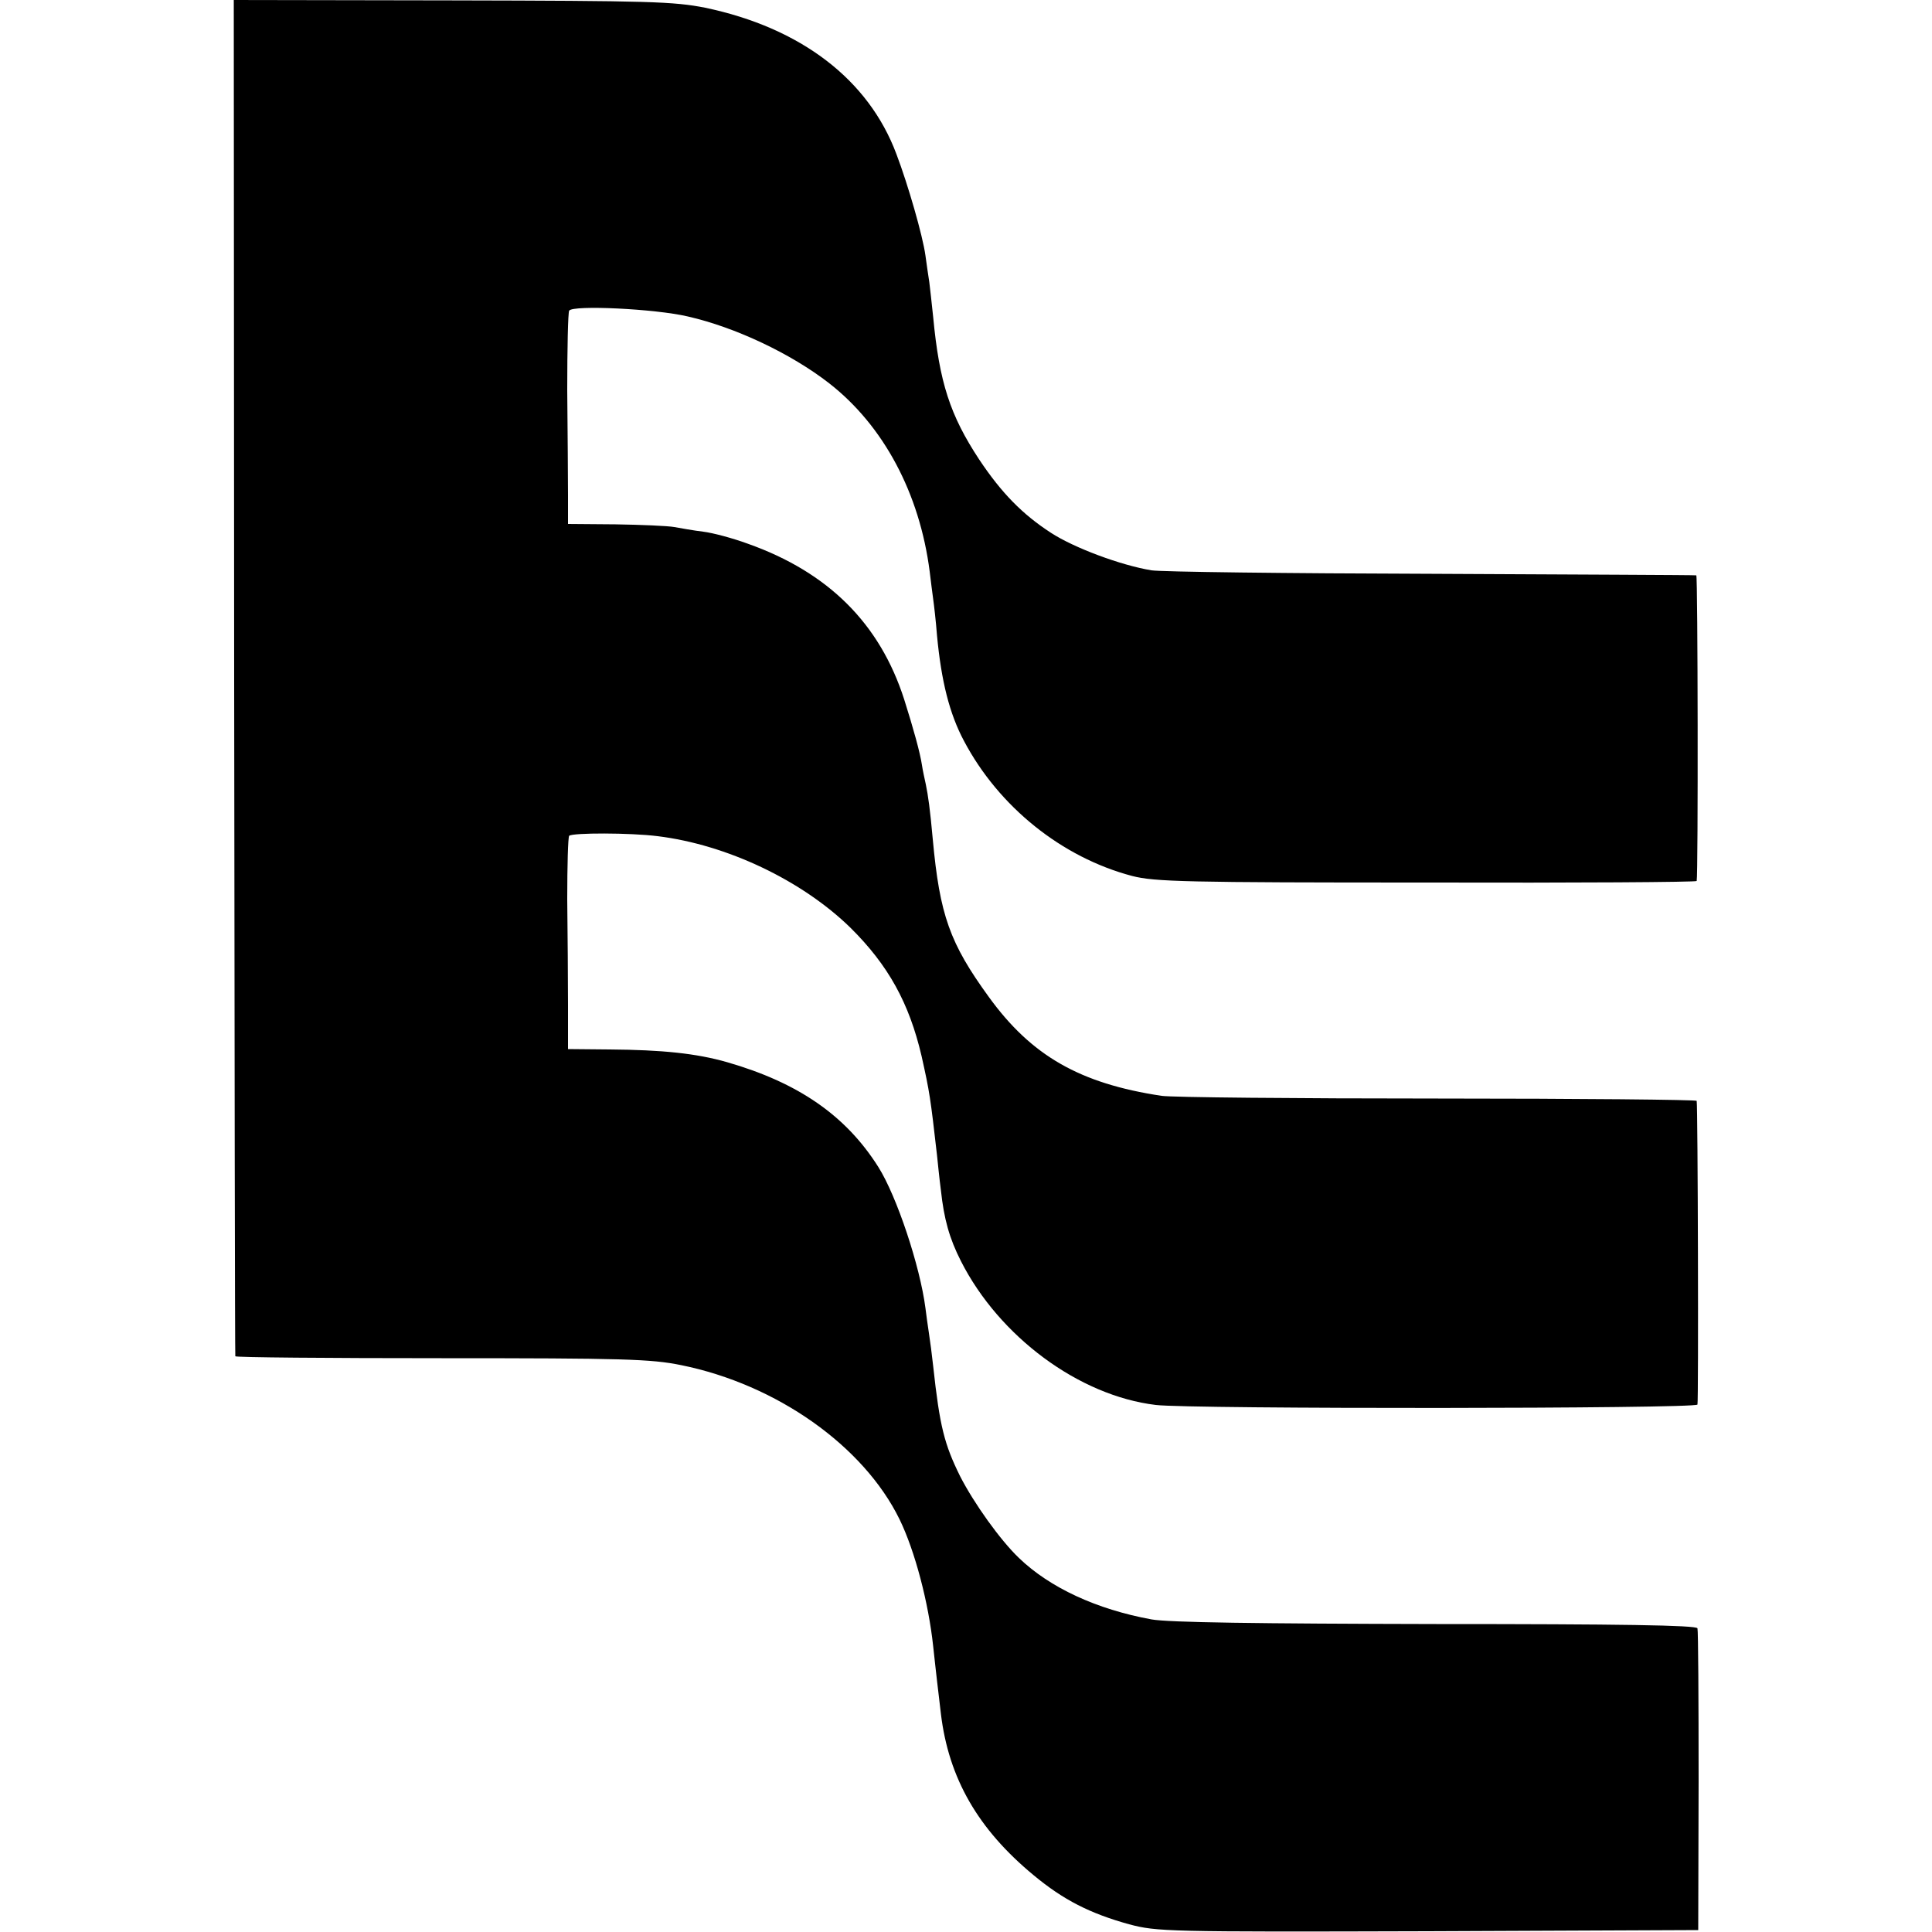
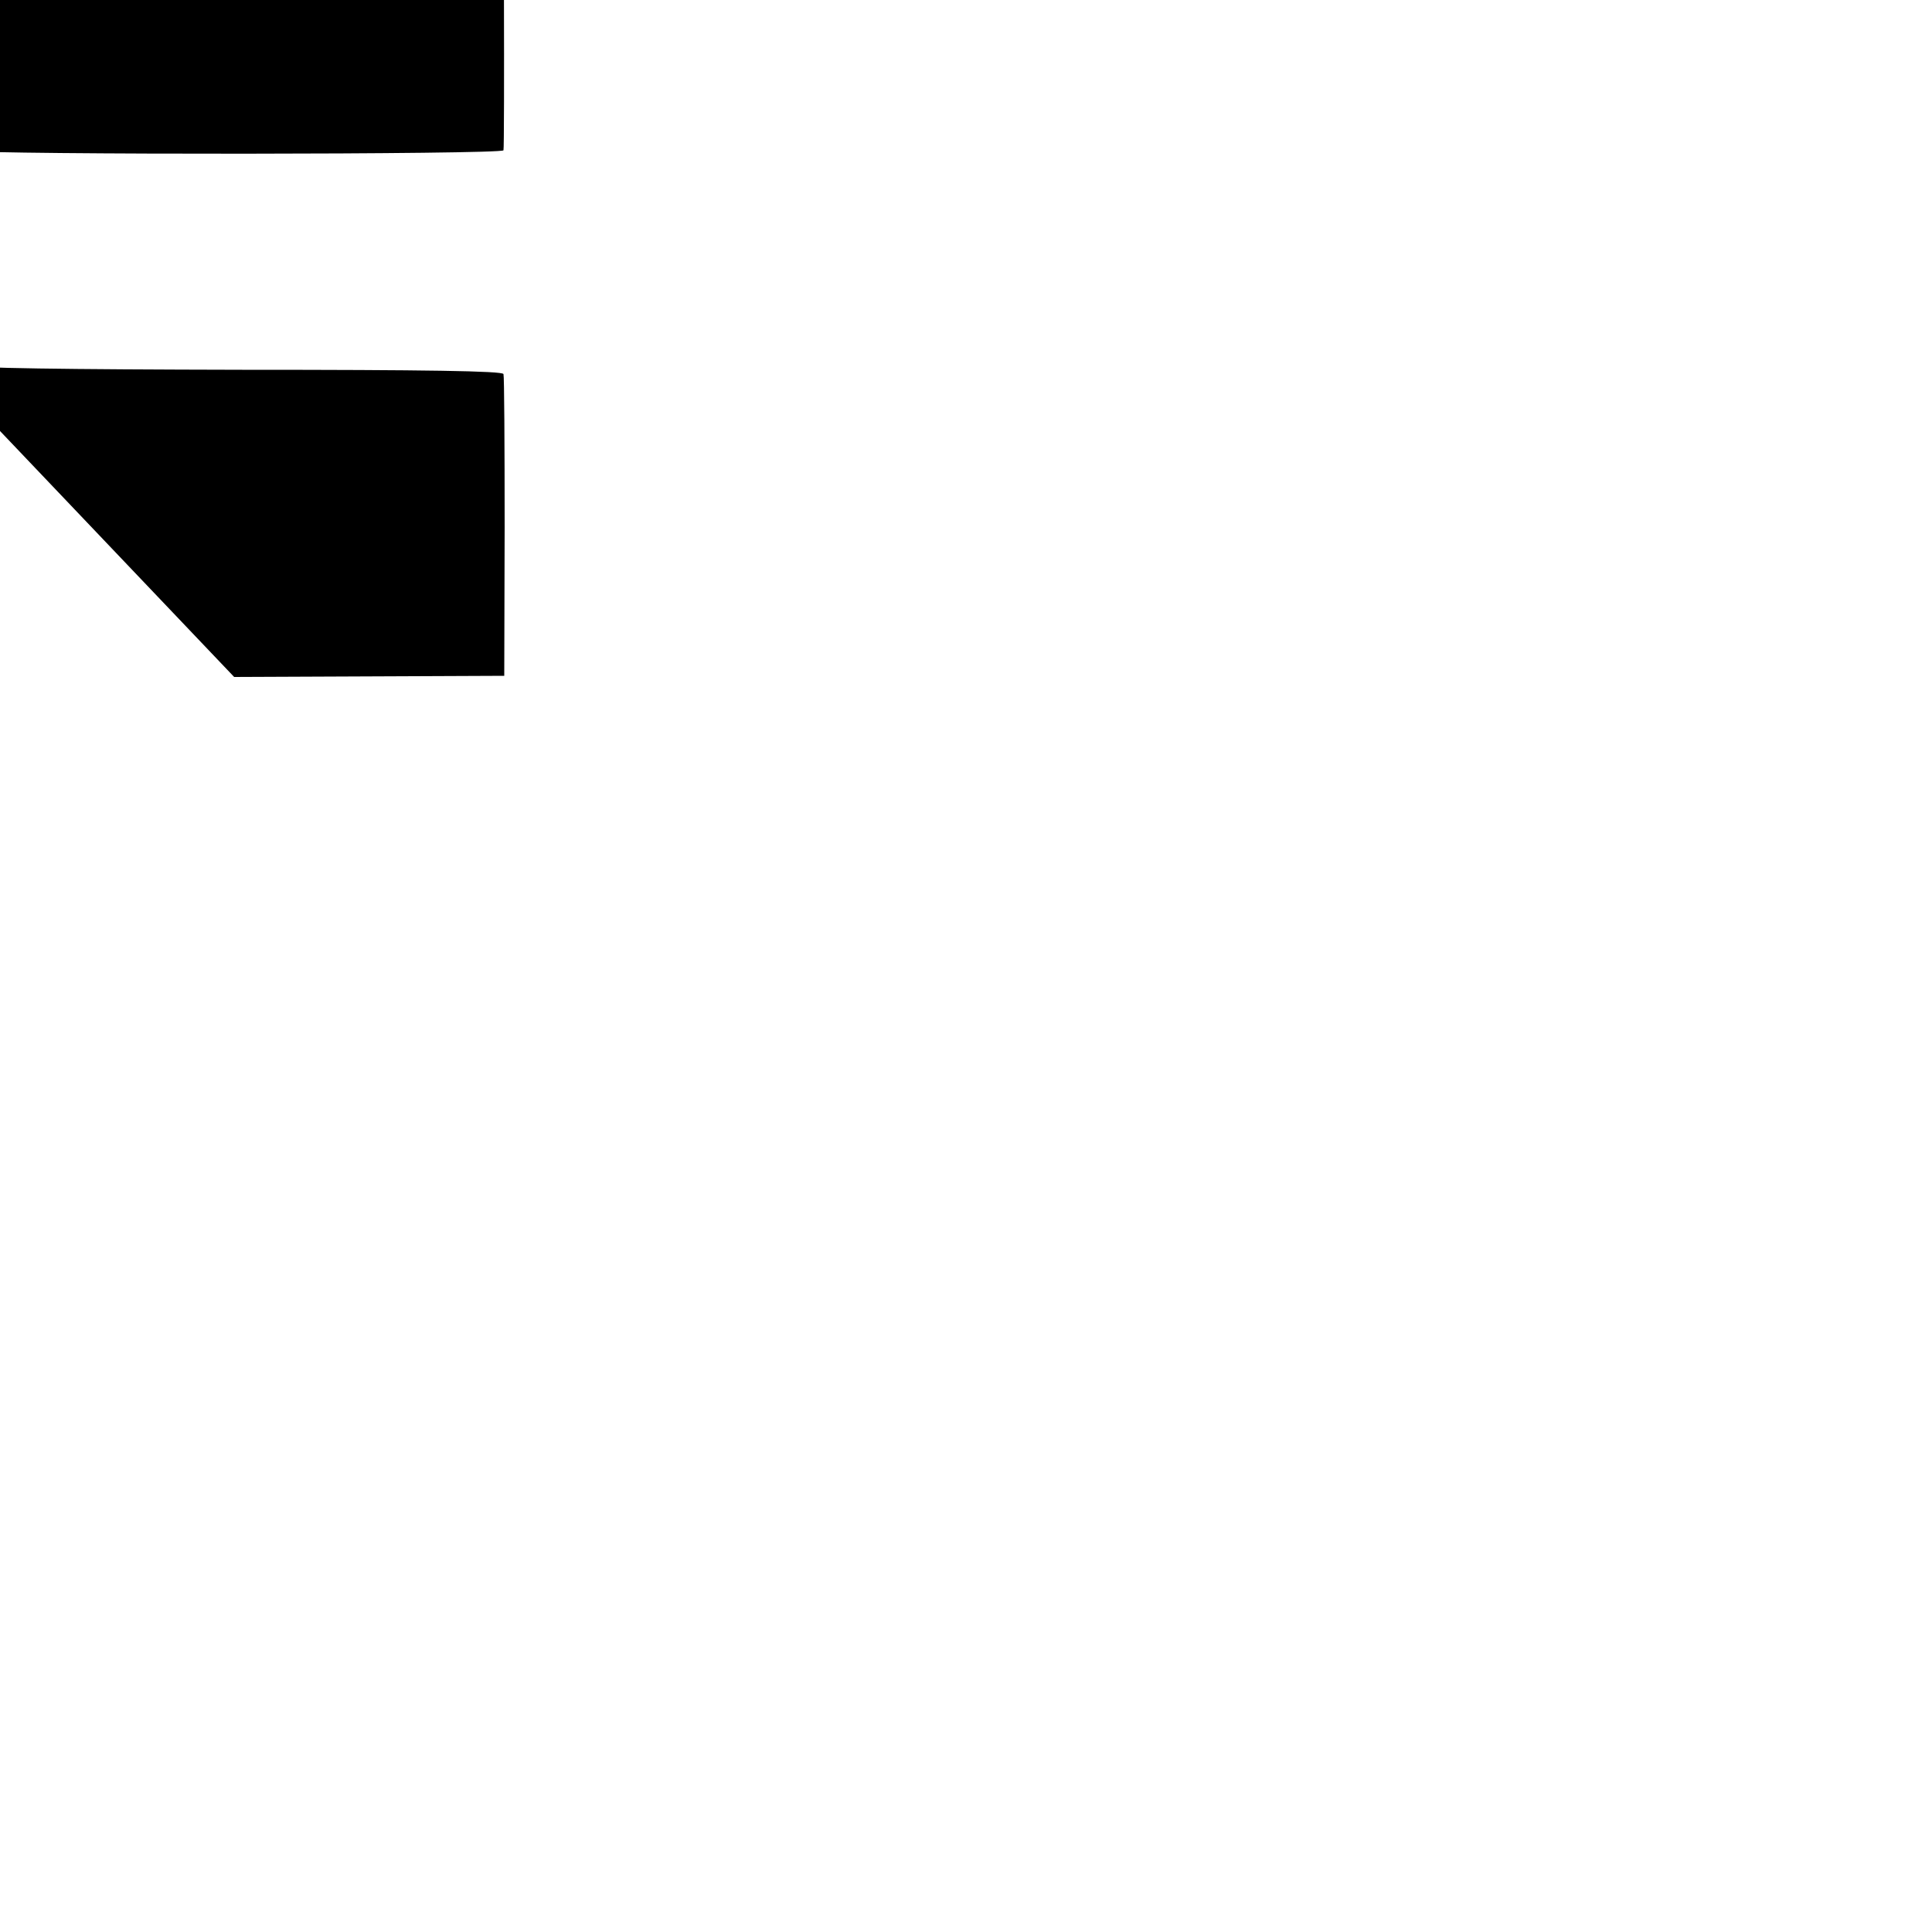
<svg xmlns="http://www.w3.org/2000/svg" version="1.0" width="500pt" height="500pt" viewBox="0 0 500 500" preserveAspectRatio="xMidYMid meet">
  <g transform="translate(0,500) scale(0.1,-0.1)" fill="#000000" stroke="none">
-     <path d="M606 3248 c1 -964 2 -1755 3 -1758 0 -3 241 -5 534 -5 470 0 542 -2 620 -18 247 -50 472 -209 565 -399 40 -82 75 -216 87 -328 3 -30 8 -71 10 -90 2 -19 7 -57 10 -85 20 -167 96 -299 240 -418 77 -64 146 -99 247 -127 72 -19 96 -20 774 -18 l699 3 1 385 c0 212 -1 390 -3 396 -3 8 -202 11 -676 11 -465 1 -692 4 -737 12 -142 26 -263 82 -343 159 -49 47 -116 141 -152 211 -41 83 -53 129 -70 286 -3 28 -8 66 -11 85 -3 19 -7 49 -9 65 -14 108 -74 289 -122 365 -84 133 -207 218 -391 271 -80 23 -169 32 -304 33 l-108 1 0 115 c0 63 -1 186 -2 273 0 87 2 160 5 164 9 8 158 8 229 -1 179 -22 373 -114 499 -237 98 -97 152 -195 184 -332 21 -94 23 -108 40 -257 2 -19 6 -60 10 -90 8 -75 22 -125 52 -184 99 -195 305 -348 504 -372 90 -11 1398 -10 1402 1 3 9 1 771 -2 786 0 3 -302 6 -669 6 -368 0 -690 3 -716 7 -212 32 -337 104 -447 256 -101 139 -127 212 -145 408 -7 78 -12 113 -18 142 -3 14 -8 36 -10 50 -5 33 -22 94 -46 170 -63 196 -196 329 -405 403 -38 14 -90 28 -115 31 -25 3 -58 9 -75 12 -16 3 -85 6 -152 7 l-123 1 0 75 c0 42 -1 164 -2 272 0 108 2 200 5 205 9 15 222 5 307 -15 123 -28 267 -96 366 -173 141 -110 234 -285 260 -487 3 -25 7 -57 9 -71 2 -14 7 -56 10 -95 11 -117 32 -202 70 -273 90 -170 253 -301 435 -349 58 -15 140 -17 763 -17 383 -1 698 1 698 4 4 17 3 790 -1 791 -3 1 -311 2 -685 4 -374 1 -700 5 -725 9 -79 13 -200 58 -260 97 -74 48 -128 103 -186 190 -75 114 -103 199 -119 369 -4 36 -8 76 -10 90 -2 14 -7 45 -10 69 -7 51 -45 183 -75 262 -72 193 -247 327 -495 379 -81 16 -144 18 -655 19 l-565 1 1 -1752z" />
+     <path d="M606 3248 l699 3 1 385 c0 212 -1 390 -3 396 -3 8 -202 11 -676 11 -465 1 -692 4 -737 12 -142 26 -263 82 -343 159 -49 47 -116 141 -152 211 -41 83 -53 129 -70 286 -3 28 -8 66 -11 85 -3 19 -7 49 -9 65 -14 108 -74 289 -122 365 -84 133 -207 218 -391 271 -80 23 -169 32 -304 33 l-108 1 0 115 c0 63 -1 186 -2 273 0 87 2 160 5 164 9 8 158 8 229 -1 179 -22 373 -114 499 -237 98 -97 152 -195 184 -332 21 -94 23 -108 40 -257 2 -19 6 -60 10 -90 8 -75 22 -125 52 -184 99 -195 305 -348 504 -372 90 -11 1398 -10 1402 1 3 9 1 771 -2 786 0 3 -302 6 -669 6 -368 0 -690 3 -716 7 -212 32 -337 104 -447 256 -101 139 -127 212 -145 408 -7 78 -12 113 -18 142 -3 14 -8 36 -10 50 -5 33 -22 94 -46 170 -63 196 -196 329 -405 403 -38 14 -90 28 -115 31 -25 3 -58 9 -75 12 -16 3 -85 6 -152 7 l-123 1 0 75 c0 42 -1 164 -2 272 0 108 2 200 5 205 9 15 222 5 307 -15 123 -28 267 -96 366 -173 141 -110 234 -285 260 -487 3 -25 7 -57 9 -71 2 -14 7 -56 10 -95 11 -117 32 -202 70 -273 90 -170 253 -301 435 -349 58 -15 140 -17 763 -17 383 -1 698 1 698 4 4 17 3 790 -1 791 -3 1 -311 2 -685 4 -374 1 -700 5 -725 9 -79 13 -200 58 -260 97 -74 48 -128 103 -186 190 -75 114 -103 199 -119 369 -4 36 -8 76 -10 90 -2 14 -7 45 -10 69 -7 51 -45 183 -75 262 -72 193 -247 327 -495 379 -81 16 -144 18 -655 19 l-565 1 1 -1752z" />
  </g>
</svg>